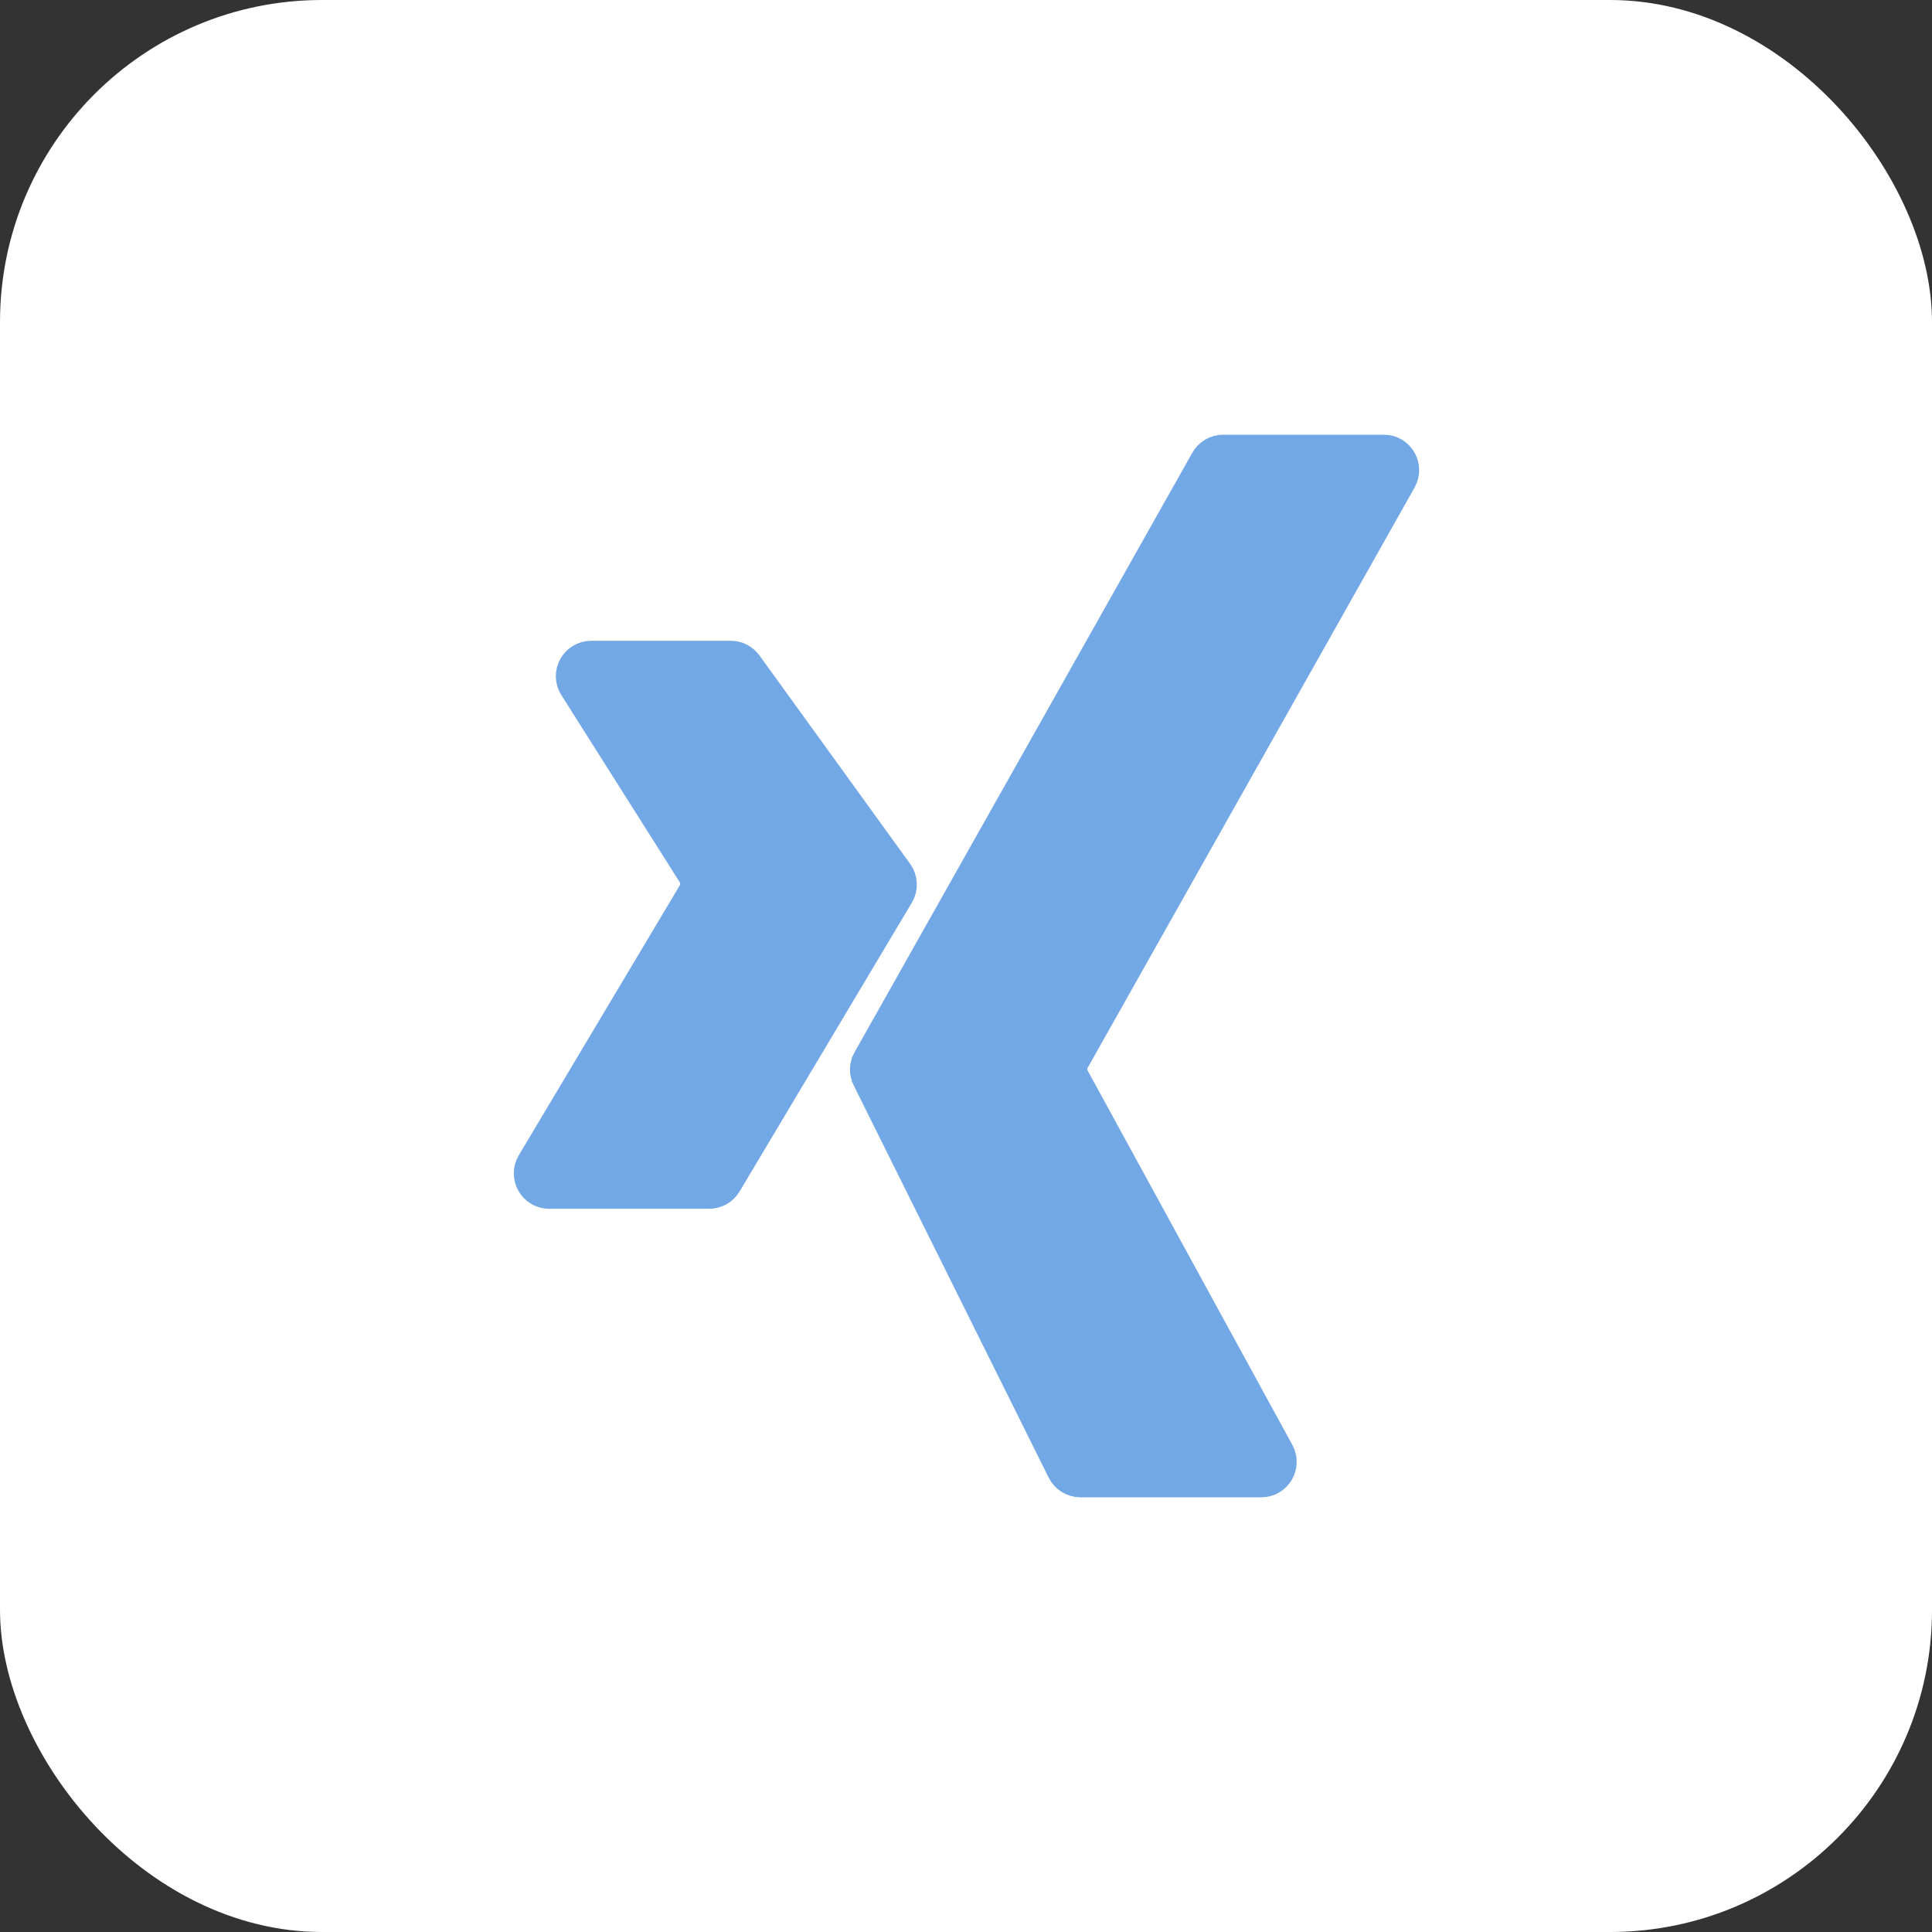
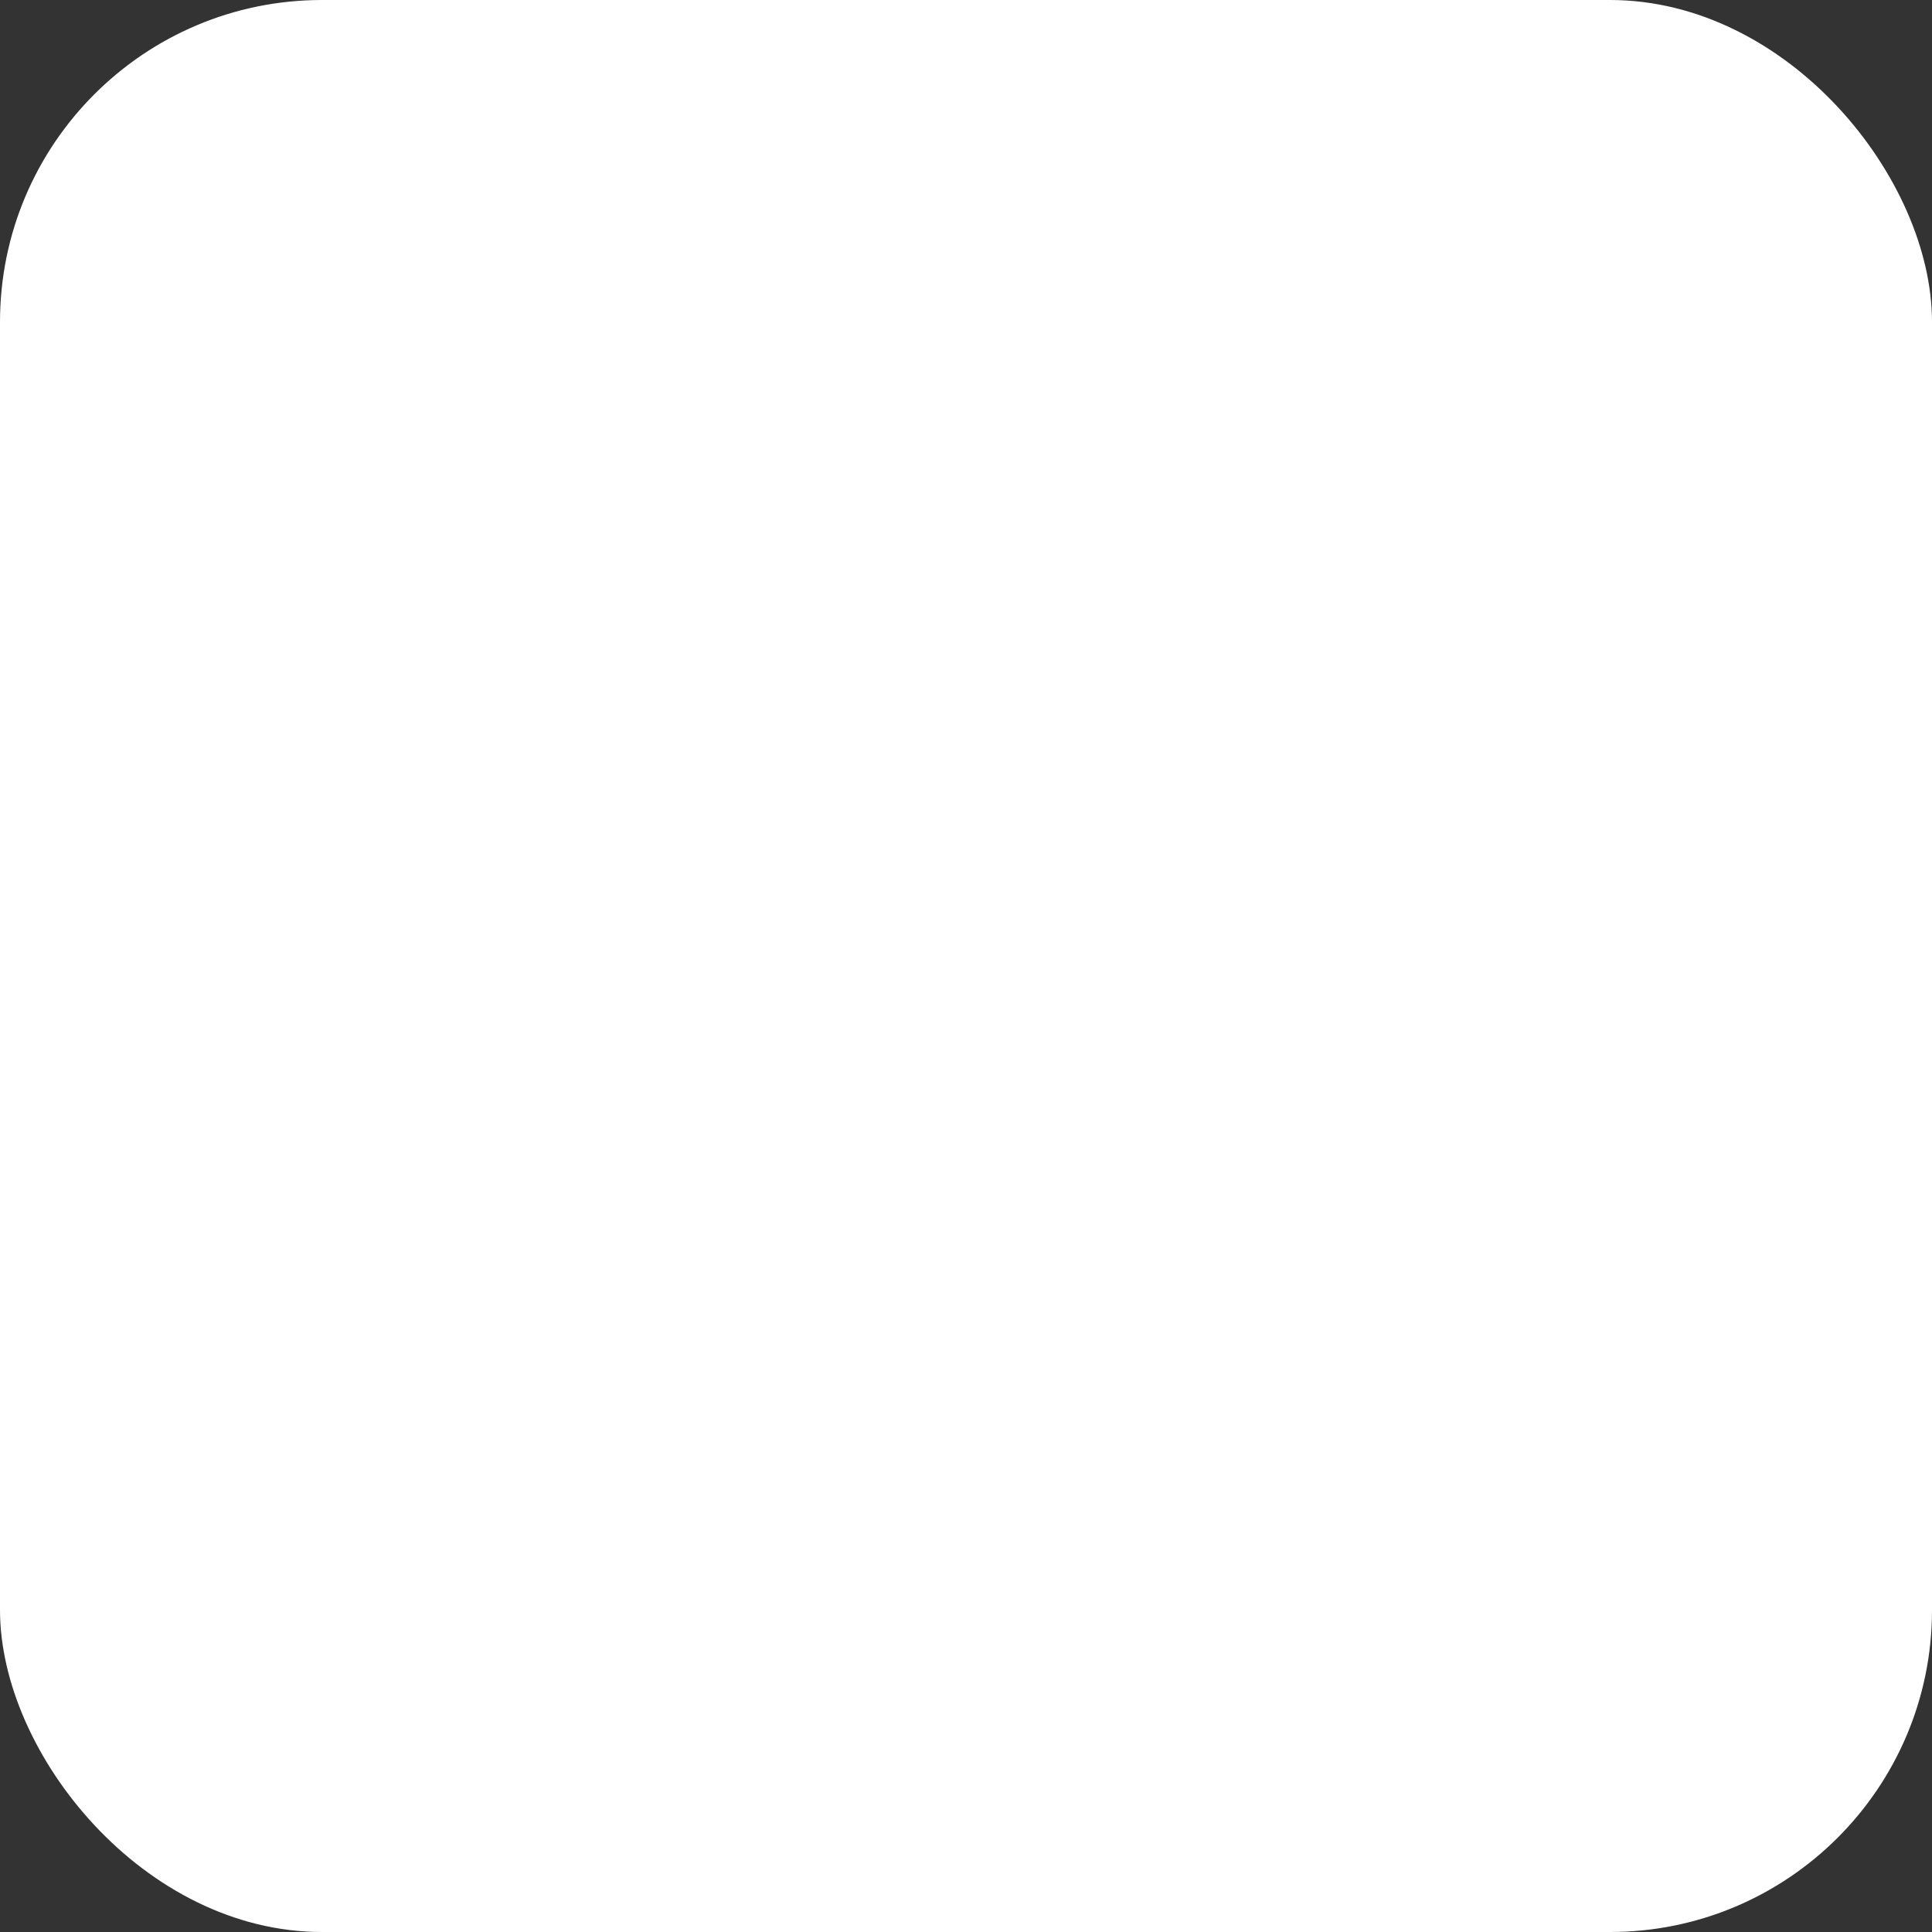
<svg xmlns="http://www.w3.org/2000/svg" width="30" height="30" viewBox="0 0 30 30" fill="none">
  <rect x="0" y="0" width="30" height="30" fill="#333333" stroke="none" />
  <rect width="30" height="30" rx="5" fill="white" />
-   <path d="M11.347 10.2H9.181C8.945 10.2 8.801 10.461 8.928 10.66L10.765 13.564C10.825 13.66 10.827 13.781 10.769 13.878L8.271 18.066C8.151 18.266 8.295 18.52 8.528 18.52H11.011C11.117 18.52 11.215 18.464 11.269 18.374L13.944 13.889C14.006 13.787 14 13.657 13.93 13.56L11.59 10.324C11.533 10.246 11.443 10.2 11.347 10.2Z" fill="#73A8E6" />
-   <path d="M18.732 7.153L13.487 16.462C13.438 16.548 13.436 16.653 13.48 16.742L16.508 22.834C16.559 22.936 16.663 23 16.777 23H19.585C19.813 23 19.957 22.756 19.848 22.556L16.671 16.746C16.621 16.655 16.622 16.545 16.673 16.455L21.748 7.447C21.861 7.247 21.716 7 21.487 7H18.994C18.885 7 18.785 7.058 18.732 7.153Z" fill="#73A8E6" />
-   <path d="M11.347 10.2H9.181C8.945 10.2 8.801 10.461 8.928 10.66L10.765 13.564C10.825 13.66 10.827 13.781 10.769 13.878L8.271 18.066C8.151 18.266 8.295 18.52 8.528 18.52H11.011C11.117 18.52 11.215 18.464 11.269 18.374L13.944 13.889C14.006 13.787 14 13.657 13.93 13.56L11.59 10.324C11.533 10.246 11.443 10.2 11.347 10.2Z" stroke="#73A8E6" stroke-width="0.5" />
-   <path d="M18.732 7.153L13.487 16.462C13.438 16.548 13.436 16.653 13.48 16.742L16.508 22.834C16.559 22.936 16.663 23 16.777 23H19.585C19.813 23 19.957 22.756 19.848 22.556L16.671 16.746C16.621 16.655 16.622 16.545 16.673 16.455L21.748 7.447C21.861 7.247 21.716 7 21.487 7H18.994C18.885 7 18.785 7.058 18.732 7.153Z" stroke="#73A8E6" stroke-width="0.5" />
</svg>